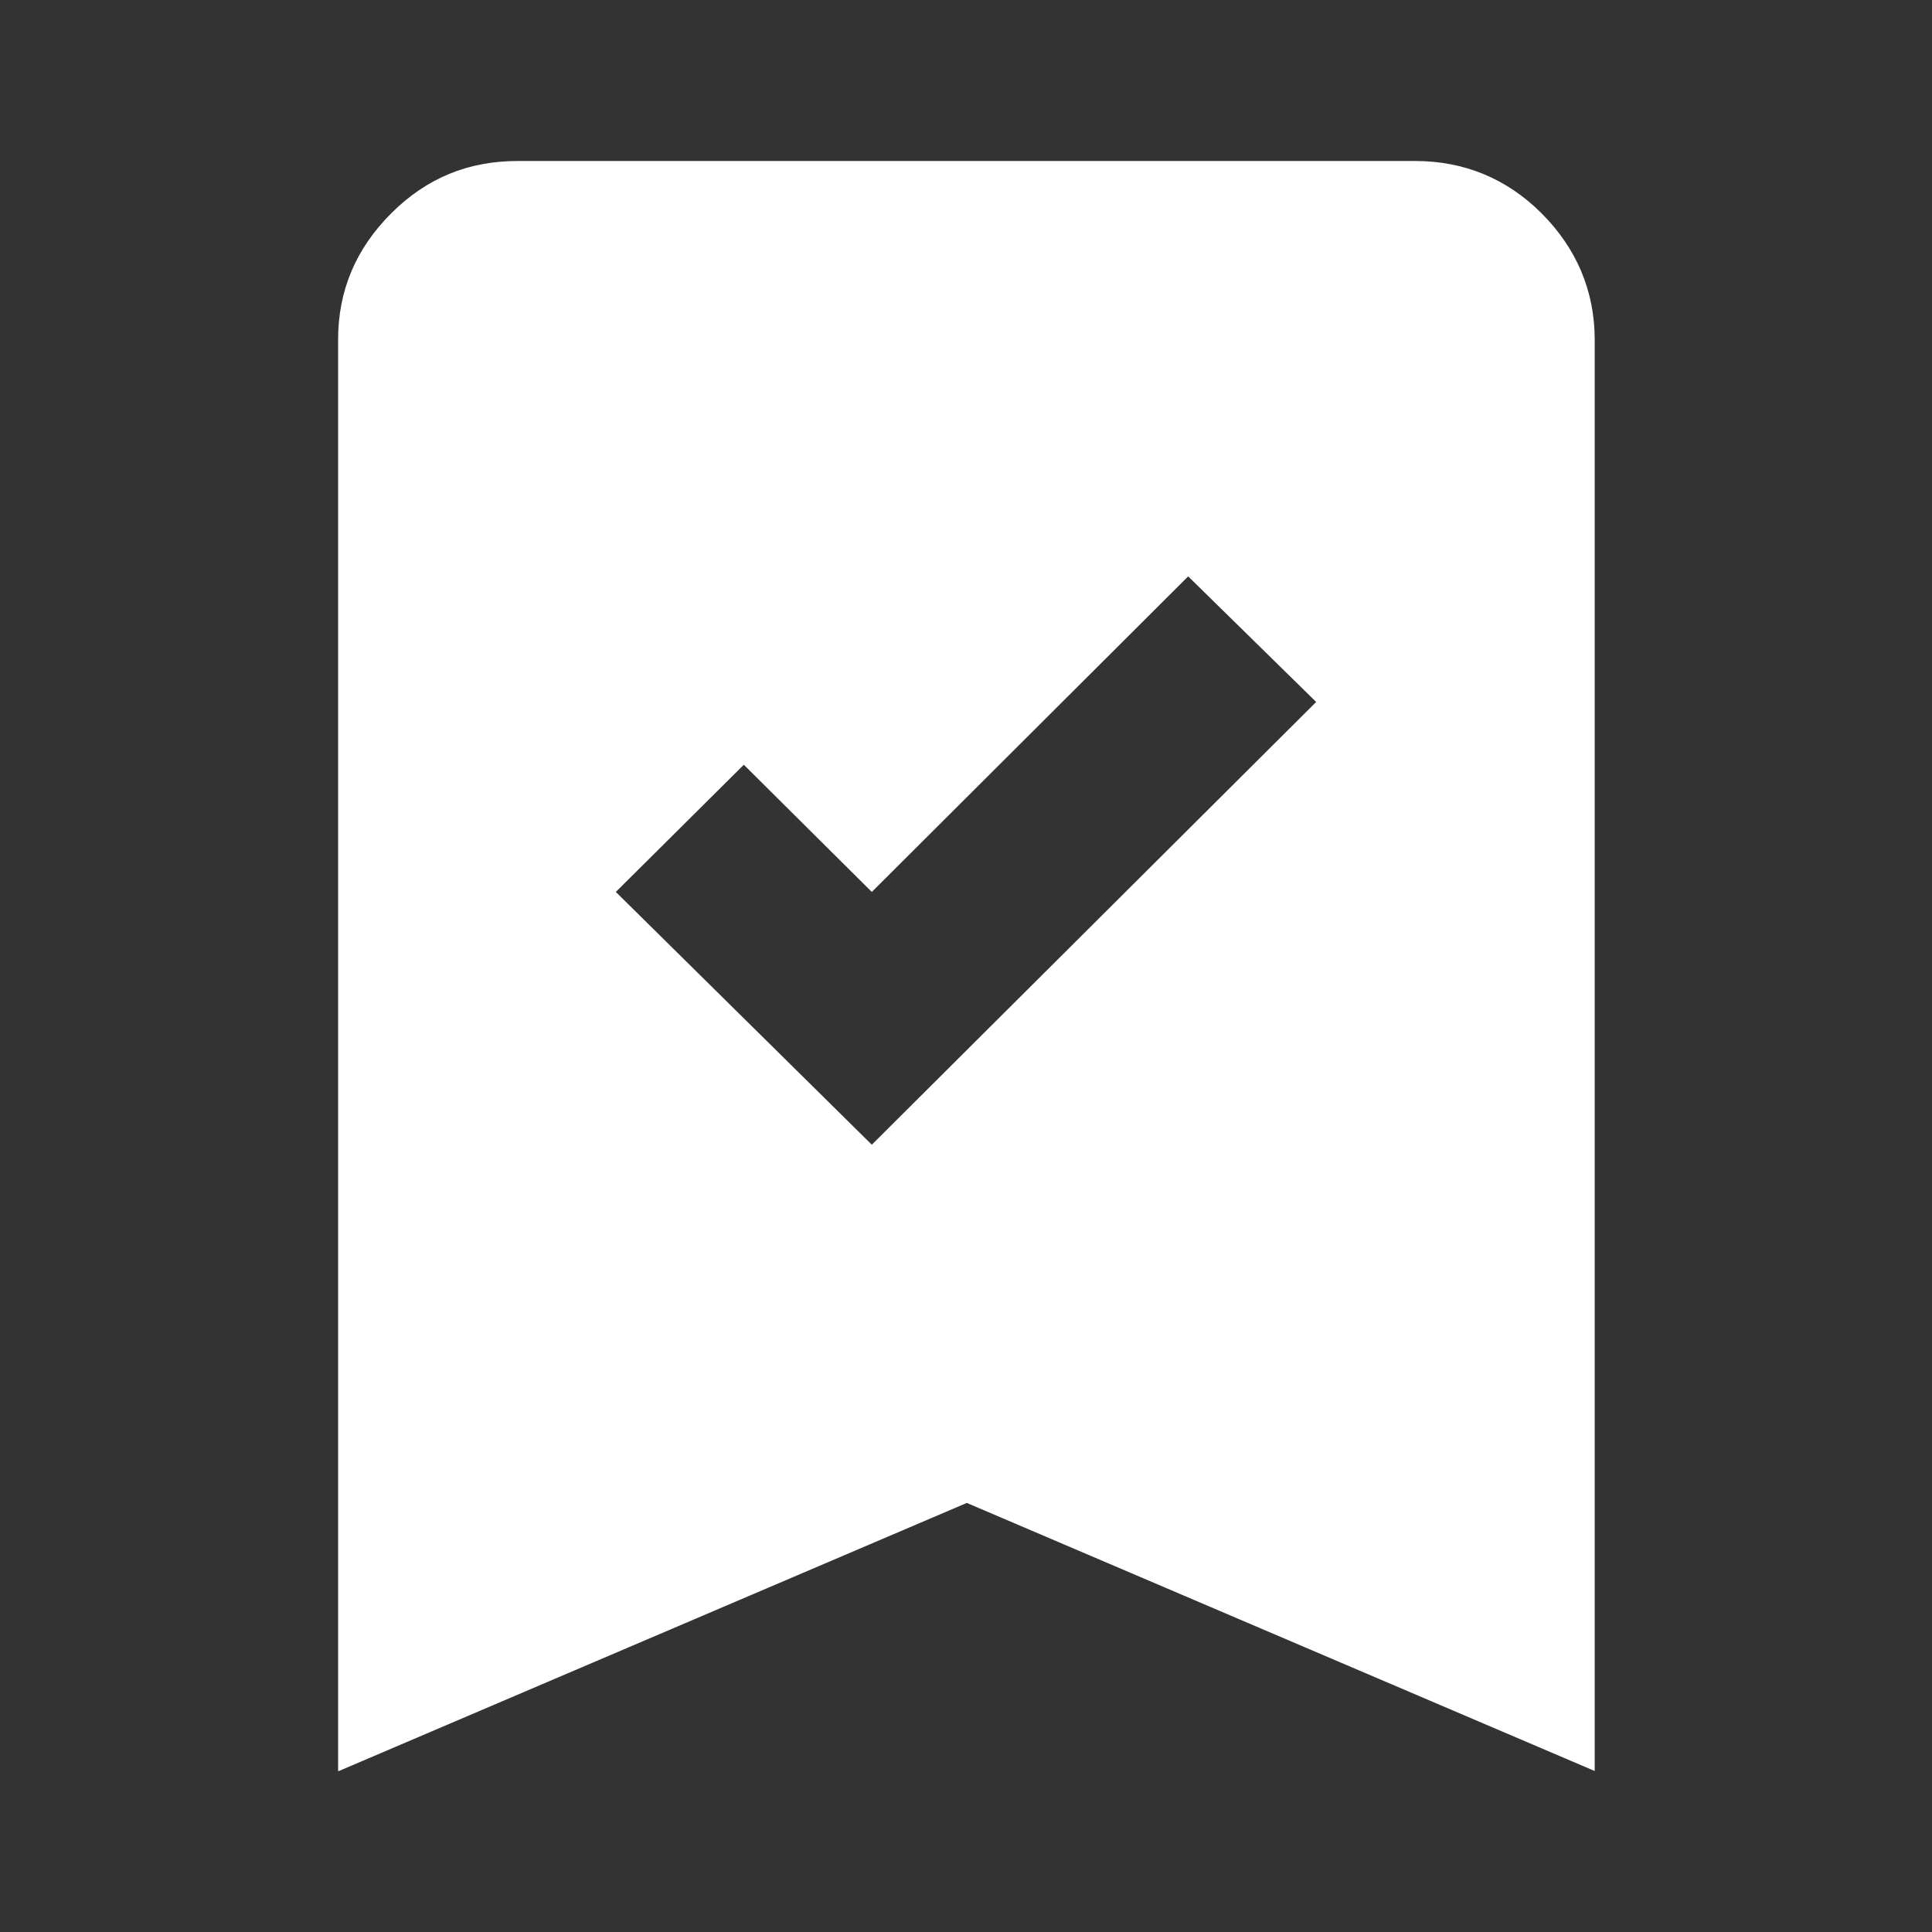
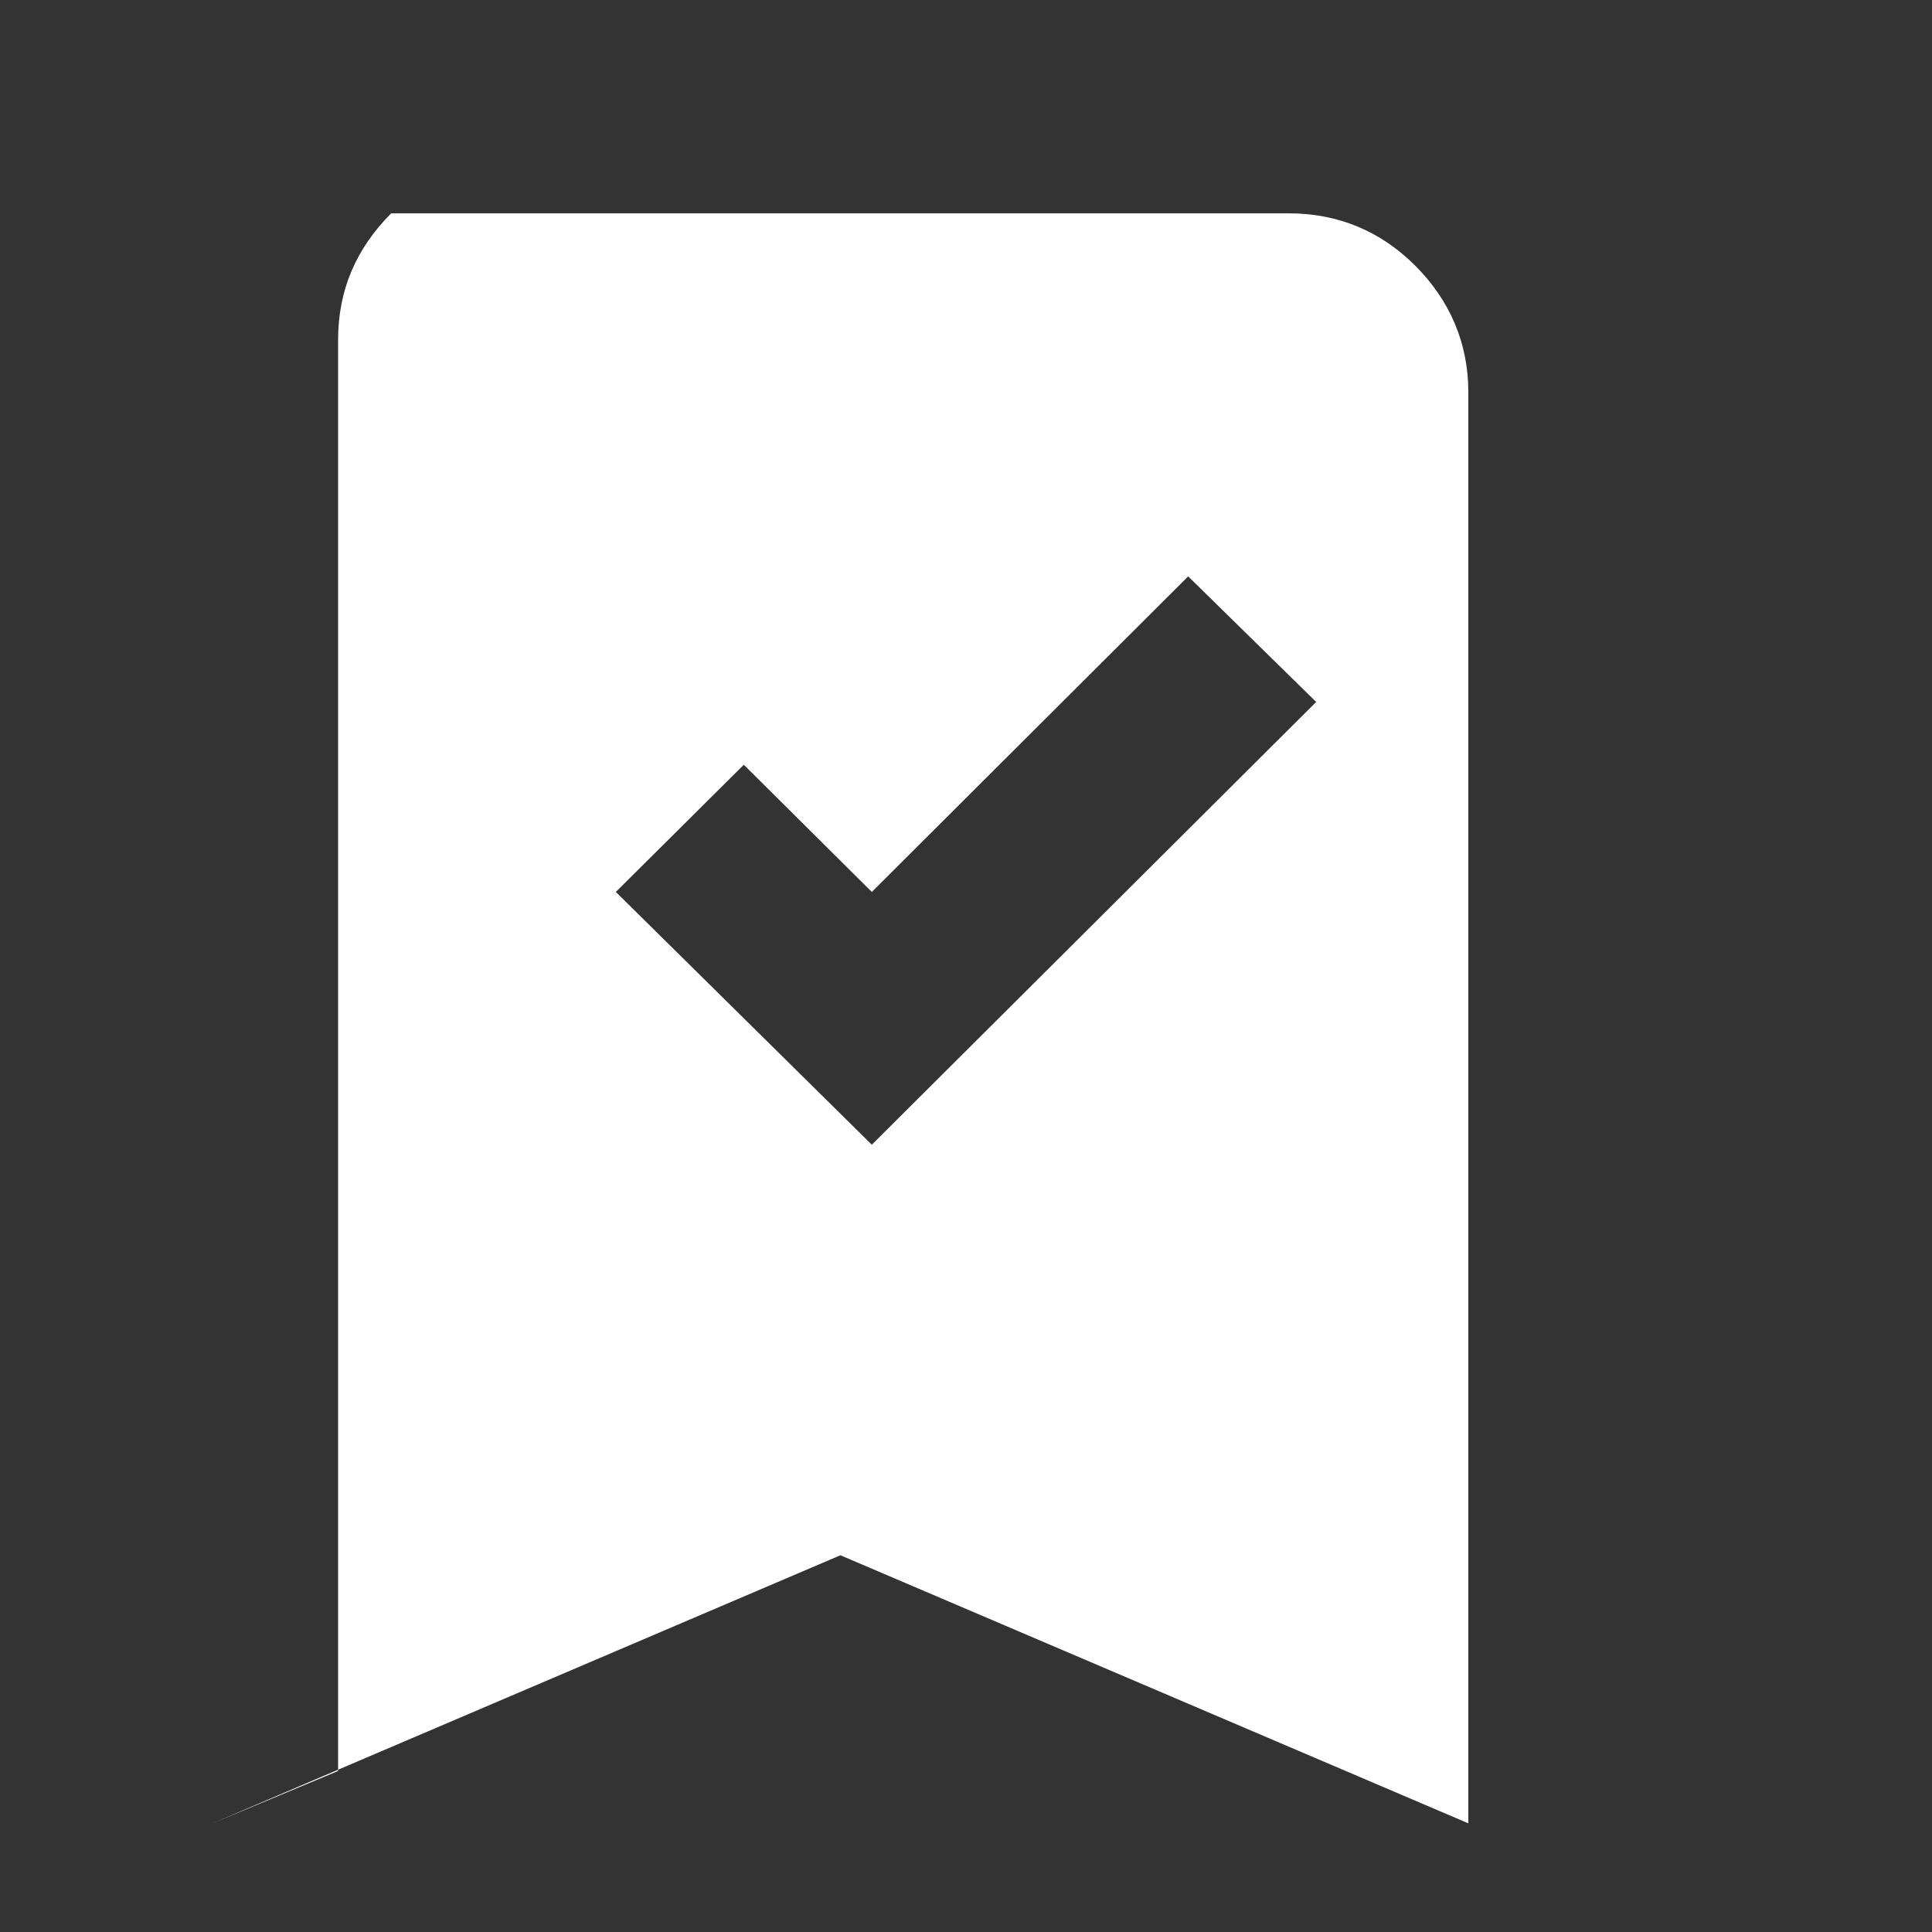
<svg xmlns="http://www.w3.org/2000/svg" id="_图层_1" data-name="图层 1" viewBox="0 0 24 24">
  <rect x="0" y="0" width="24" height="24" fill="#333333" stroke="none" />
-   <path d="M10.83,14.22l5.52-5.5-1.59-1.56-3.93,3.92-1.59-1.58-1.59,1.58,3.18,3.14ZM4.2,22V4.22c0-.61.22-1.13.66-1.57s.96-.65,1.57-.65h11.15c.61,0,1.14.22,1.57.65s.66.96.66,1.57v17.78l-7.8-3.33-7.8,3.33Z" style="fill: #fff; stroke-width: 0px;" />
+   <path d="M10.83,14.22l5.52-5.5-1.59-1.56-3.93,3.92-1.59-1.58-1.59,1.58,3.18,3.14ZM4.2,22V4.22c0-.61.22-1.13.66-1.57h11.15c.61,0,1.14.22,1.57.65s.66.96.66,1.57v17.78l-7.8-3.33-7.8,3.33Z" style="fill: #fff; stroke-width: 0px;" />
</svg>